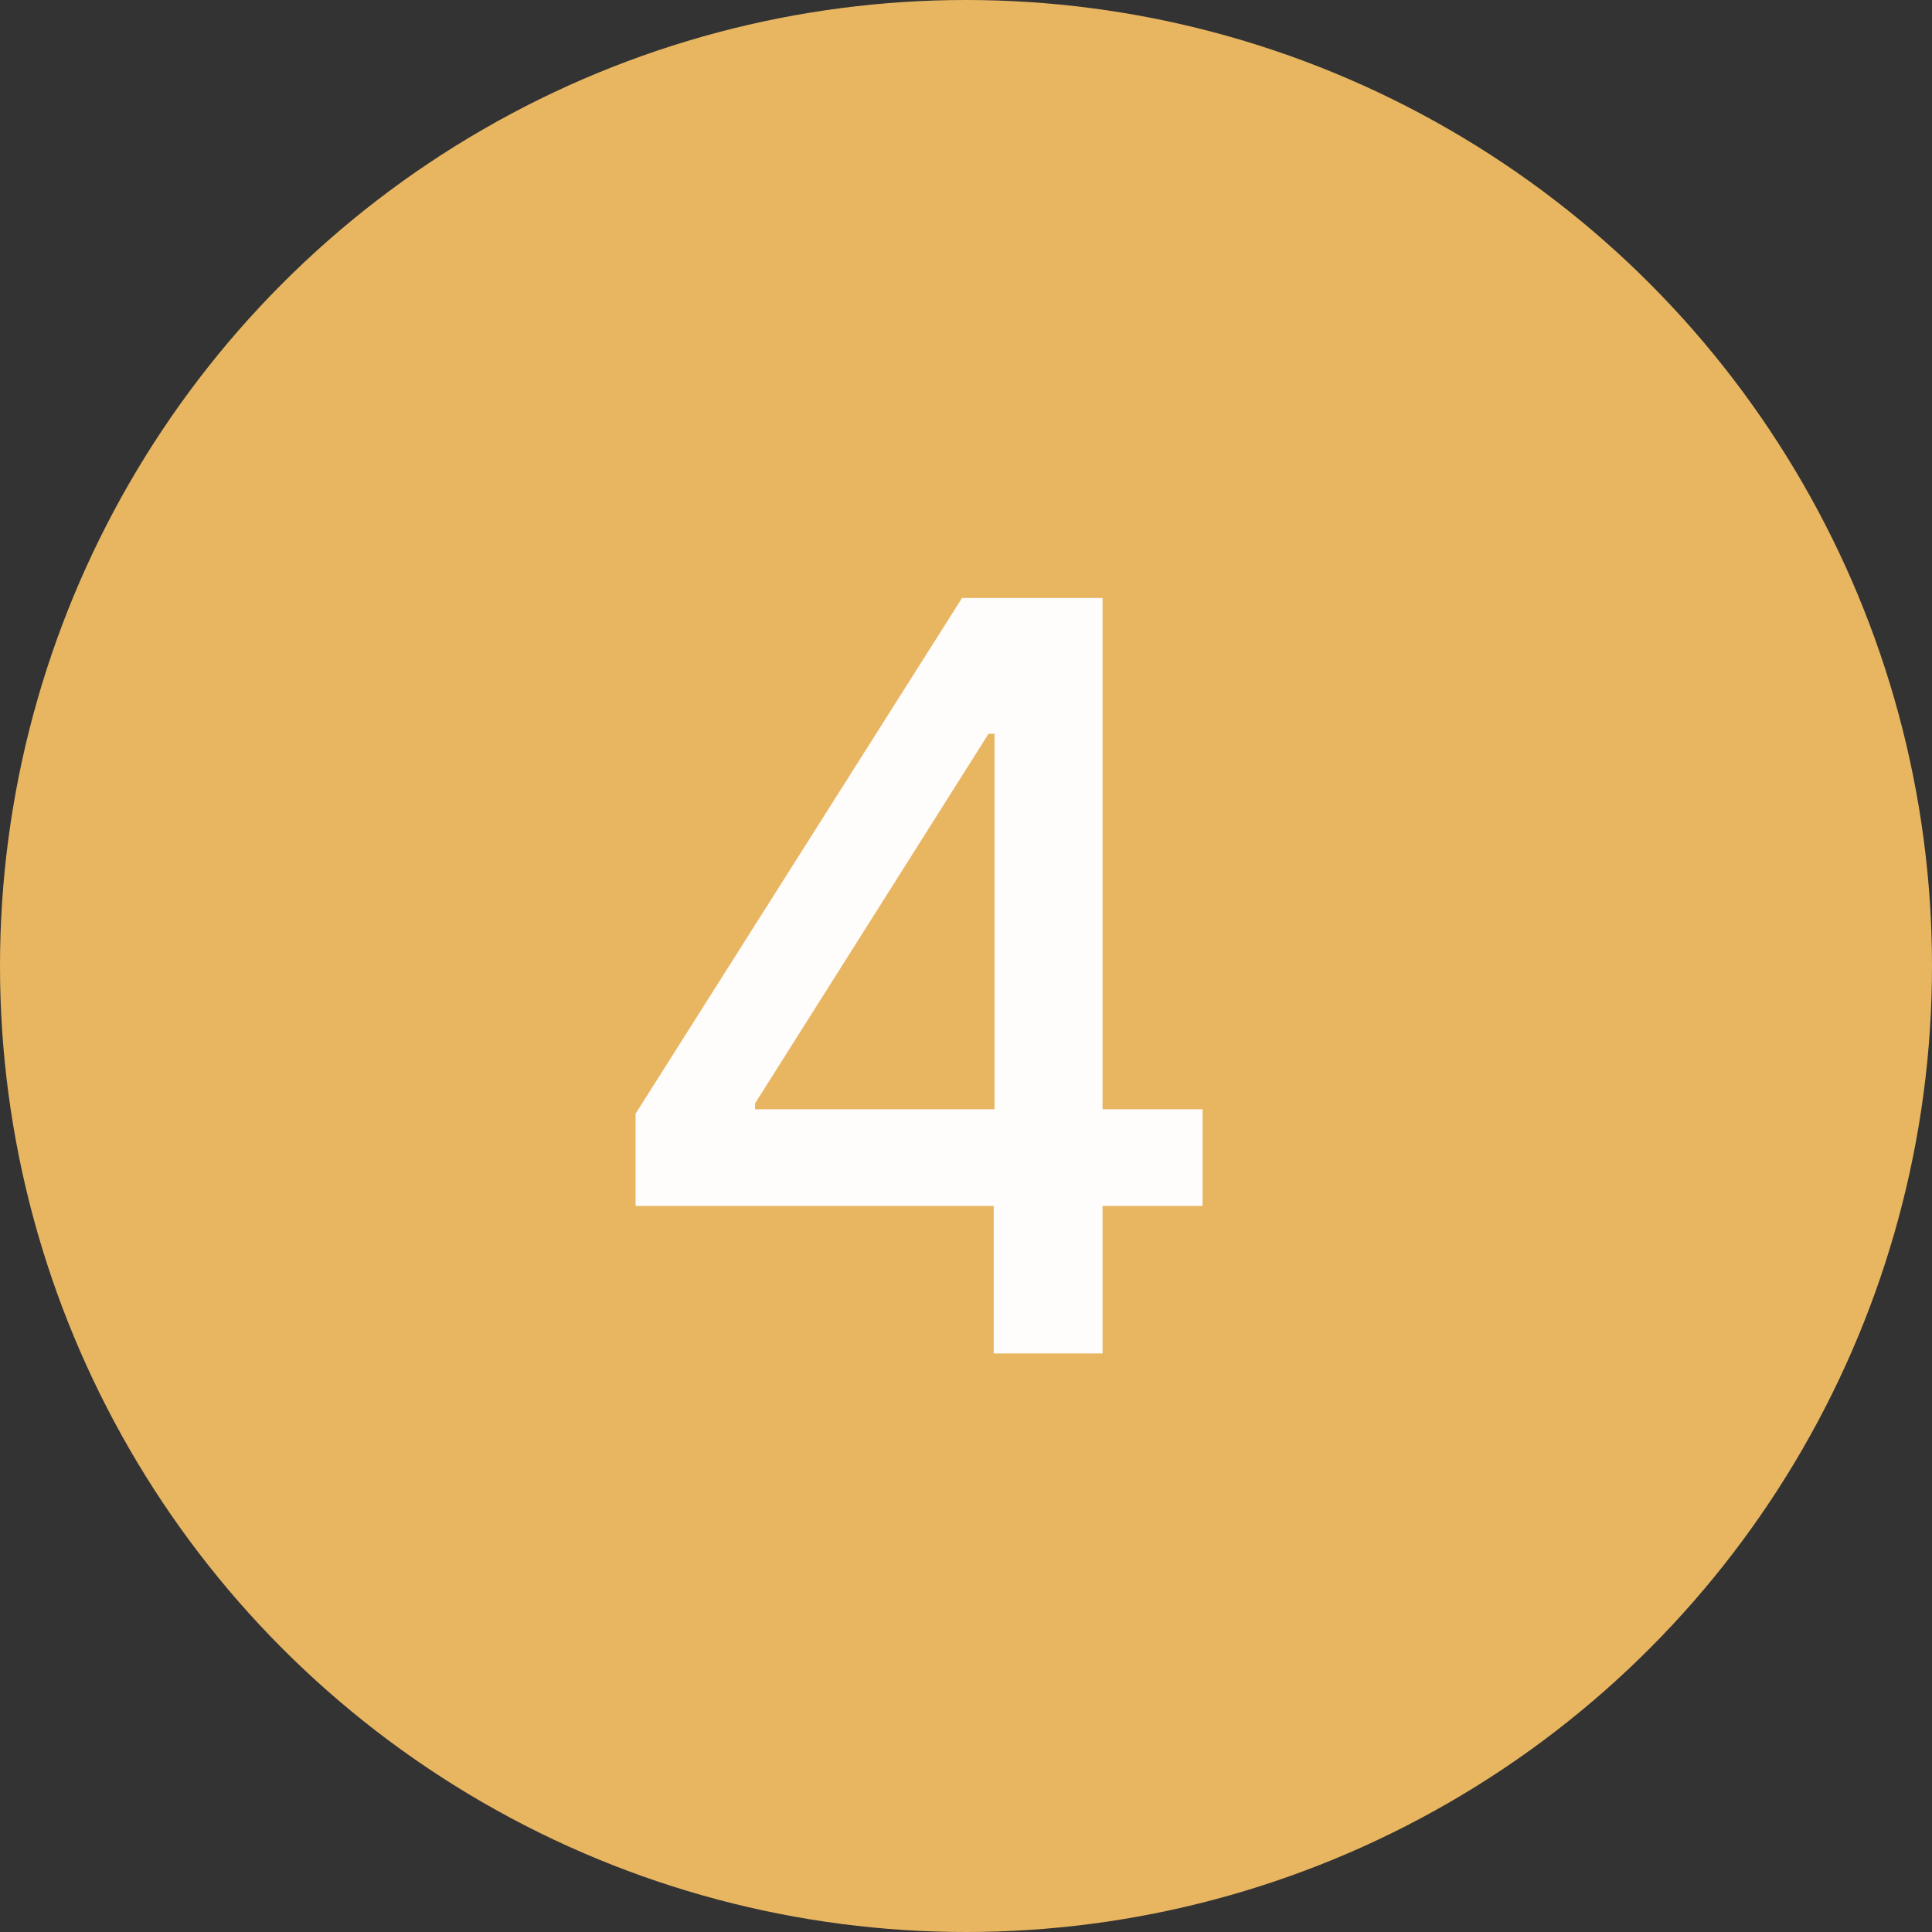
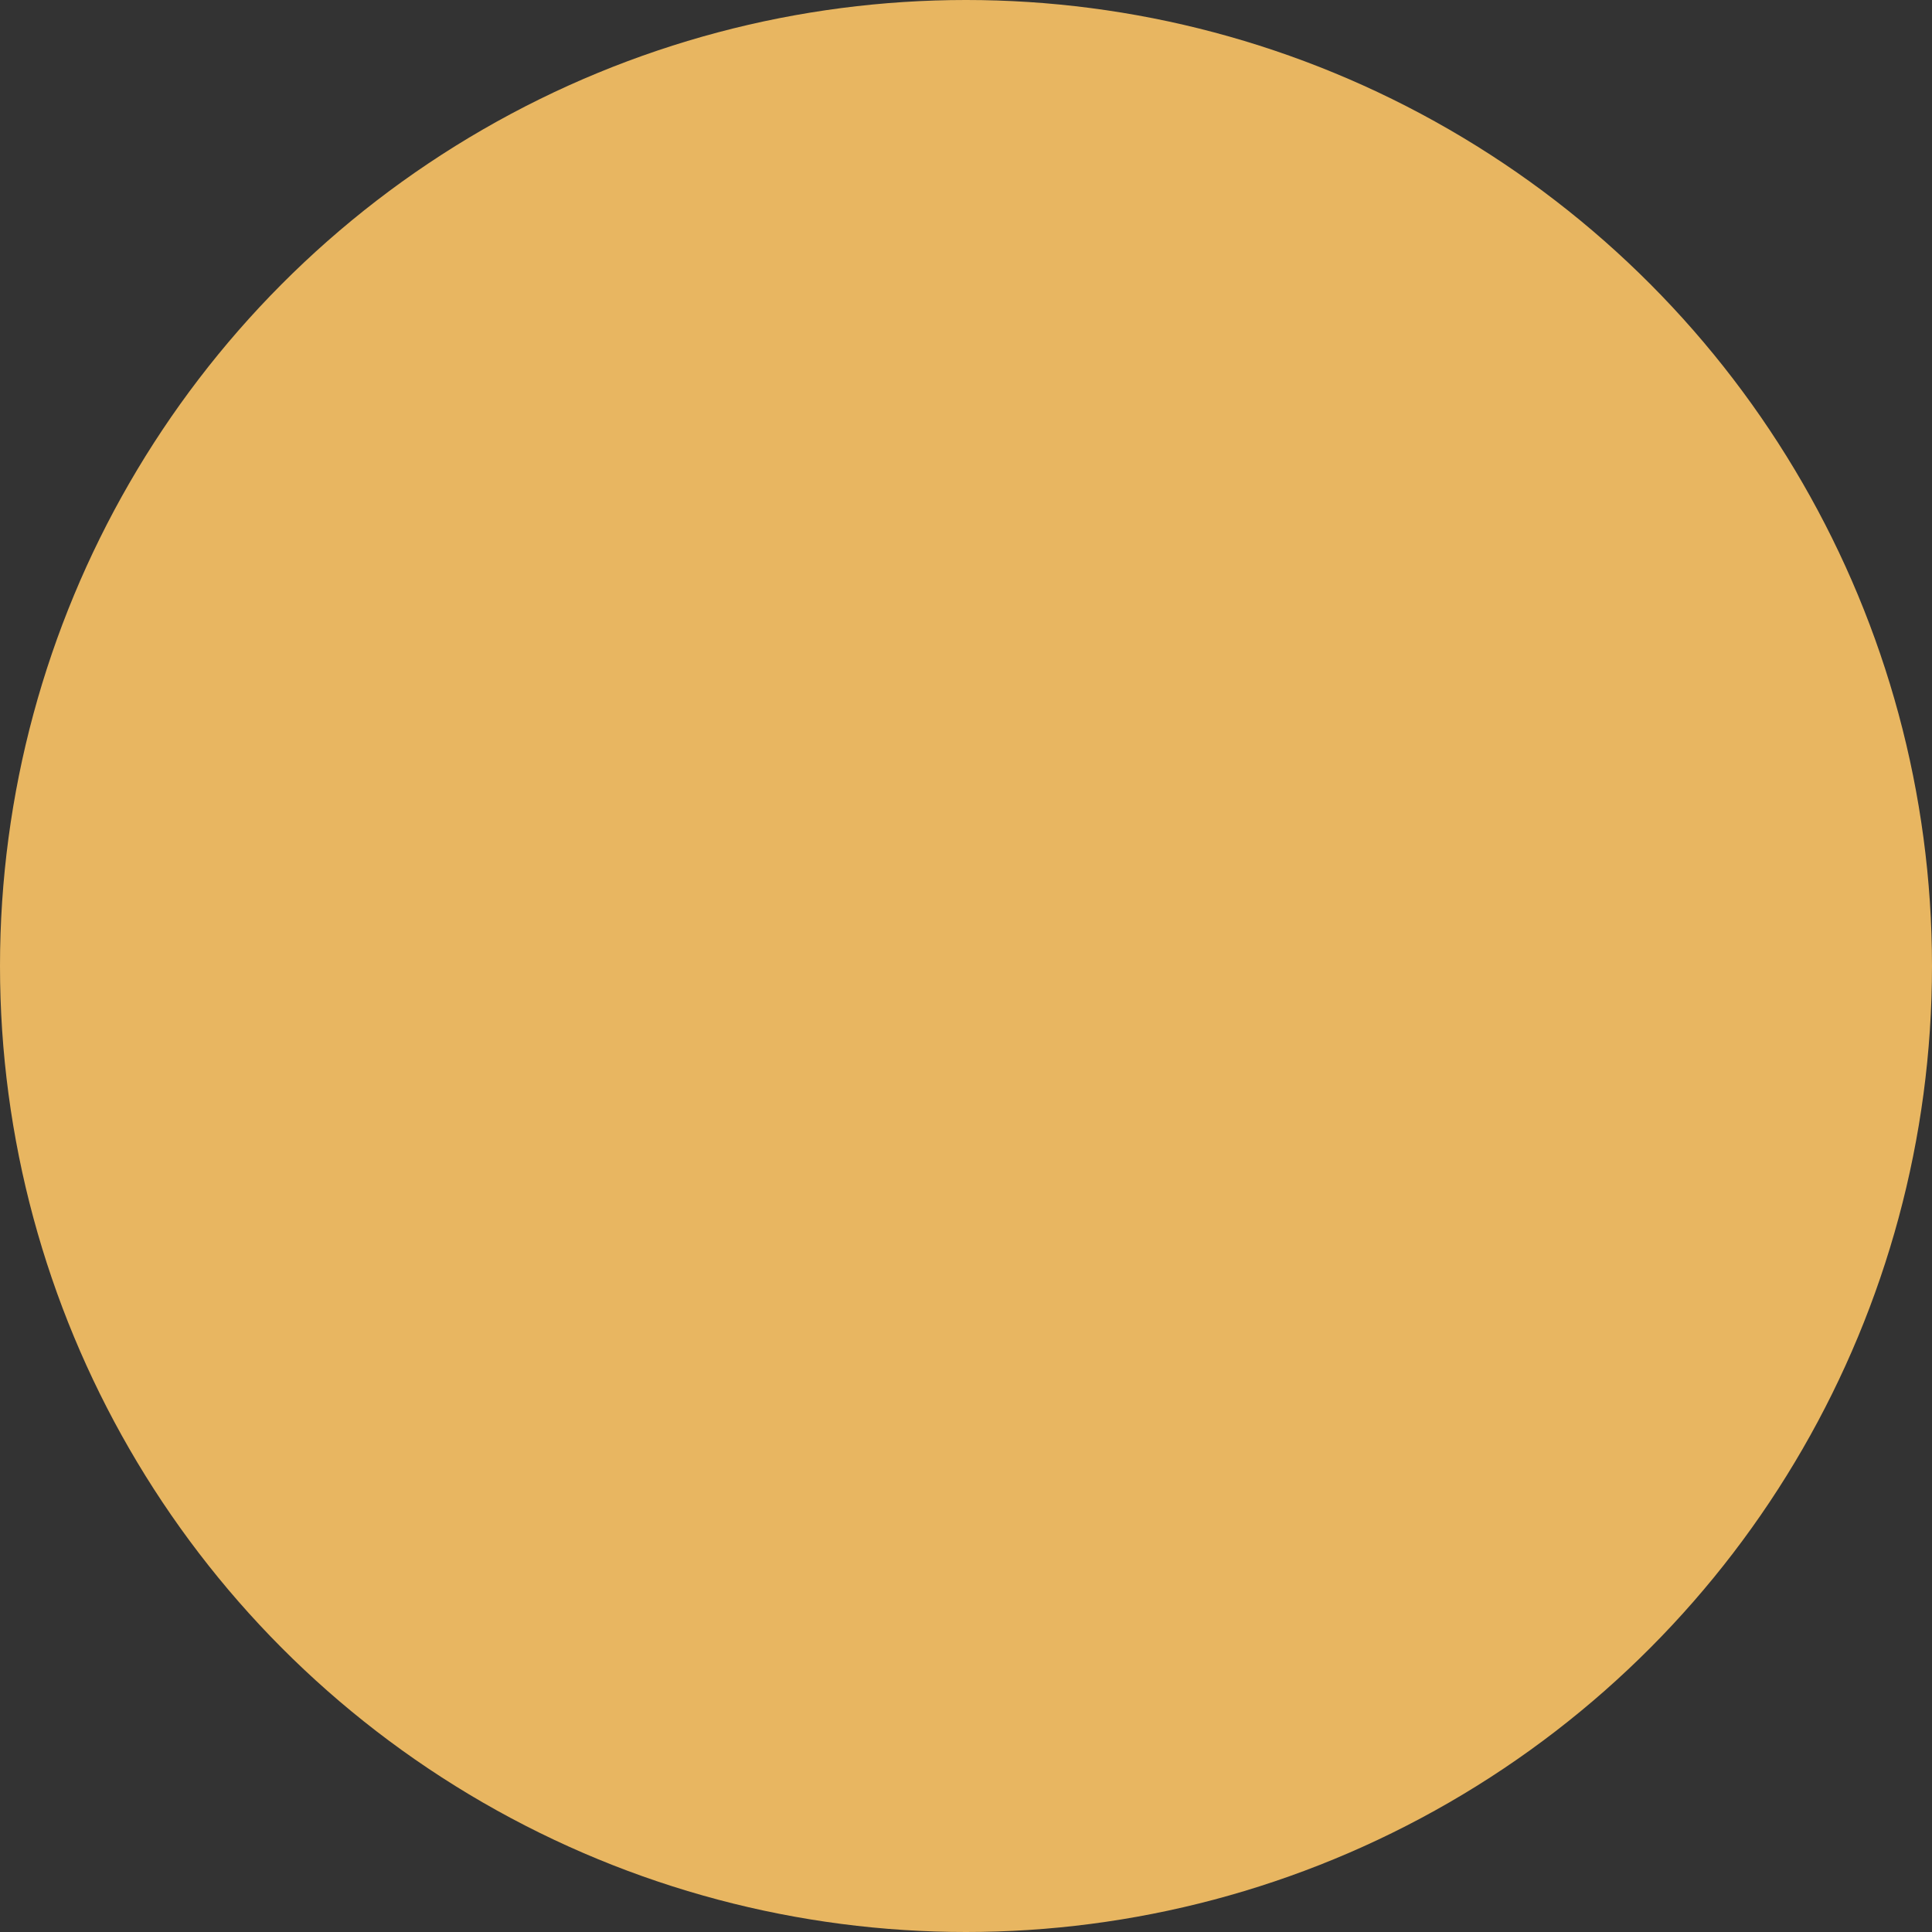
<svg xmlns="http://www.w3.org/2000/svg" width="40" height="40" viewBox="0 0 40 40" fill="none">
  <rect x="0" y="0" width="40" height="40" fill="#333333" stroke="none" />
  <circle cx="20" cy="20" r="20" fill="#E8B661" />
-   <path d="M13.159 24.967V23.058L19.918 12.381H21.422V15.192H20.467L15.633 22.844V22.966H24.897V24.967H13.159ZM20.574 28.021V24.386L20.59 23.516V12.381H22.827V28.021H20.574Z" fill="#FFFCFC" />
</svg>